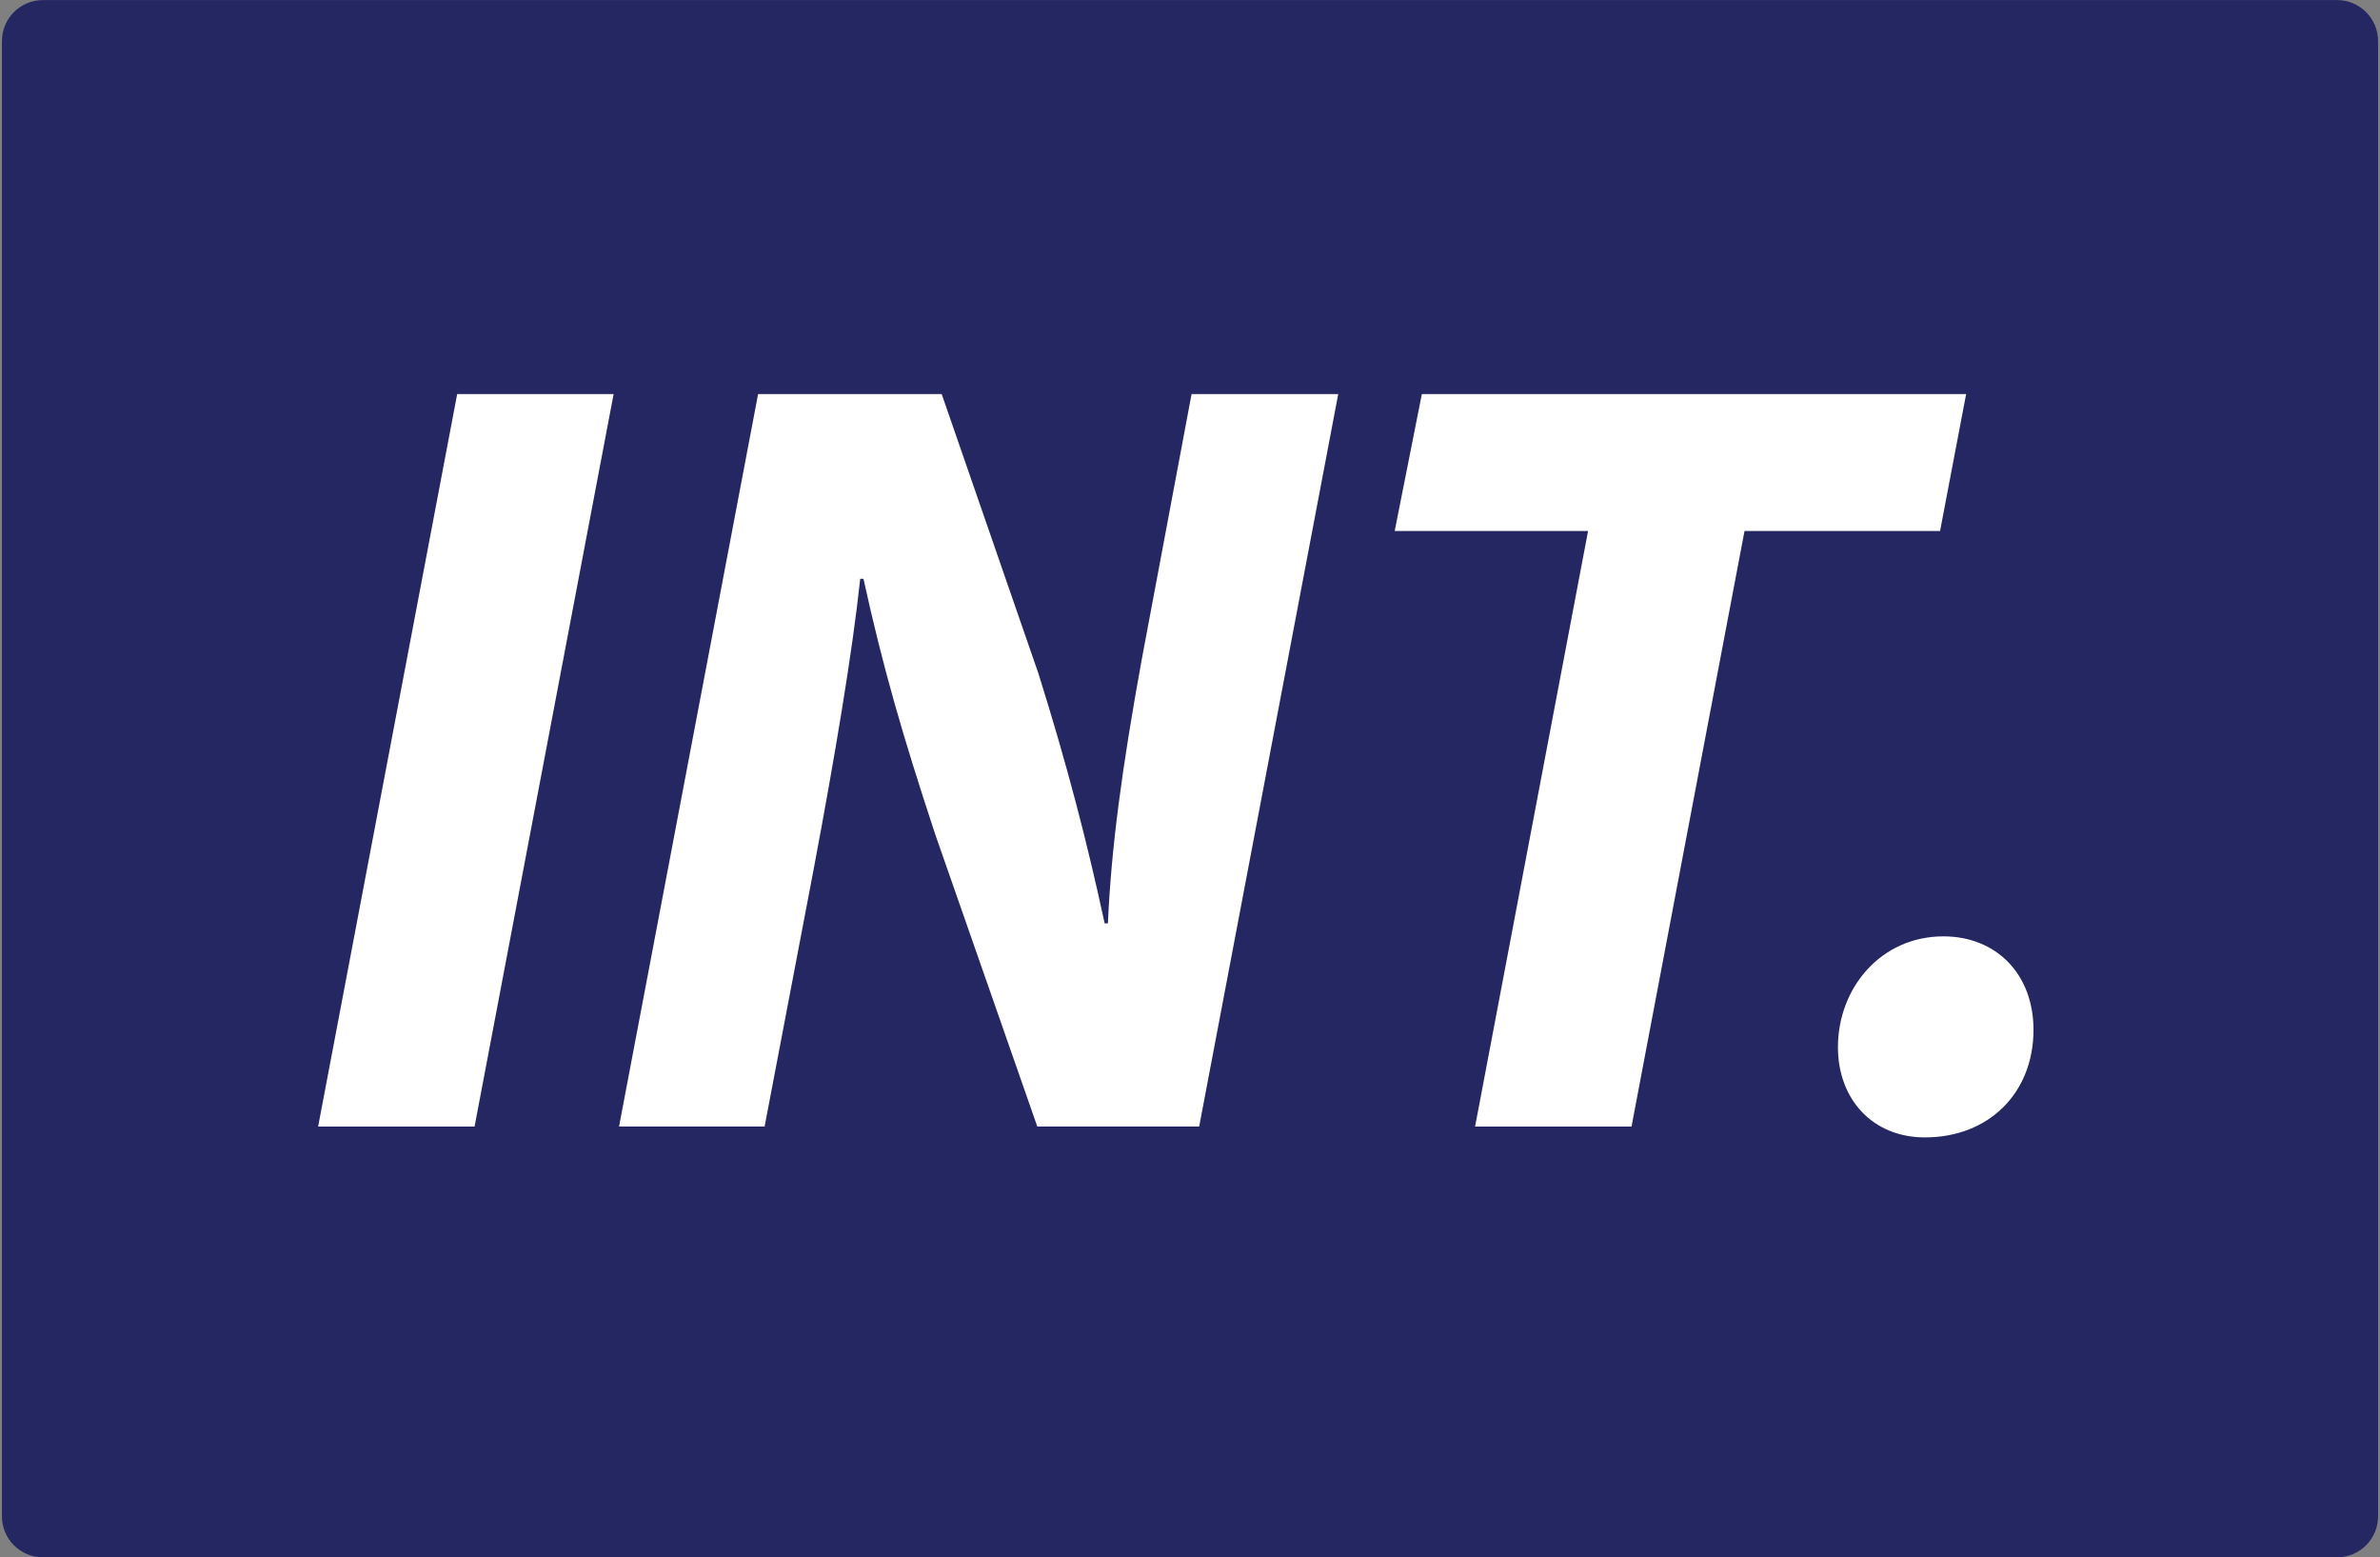
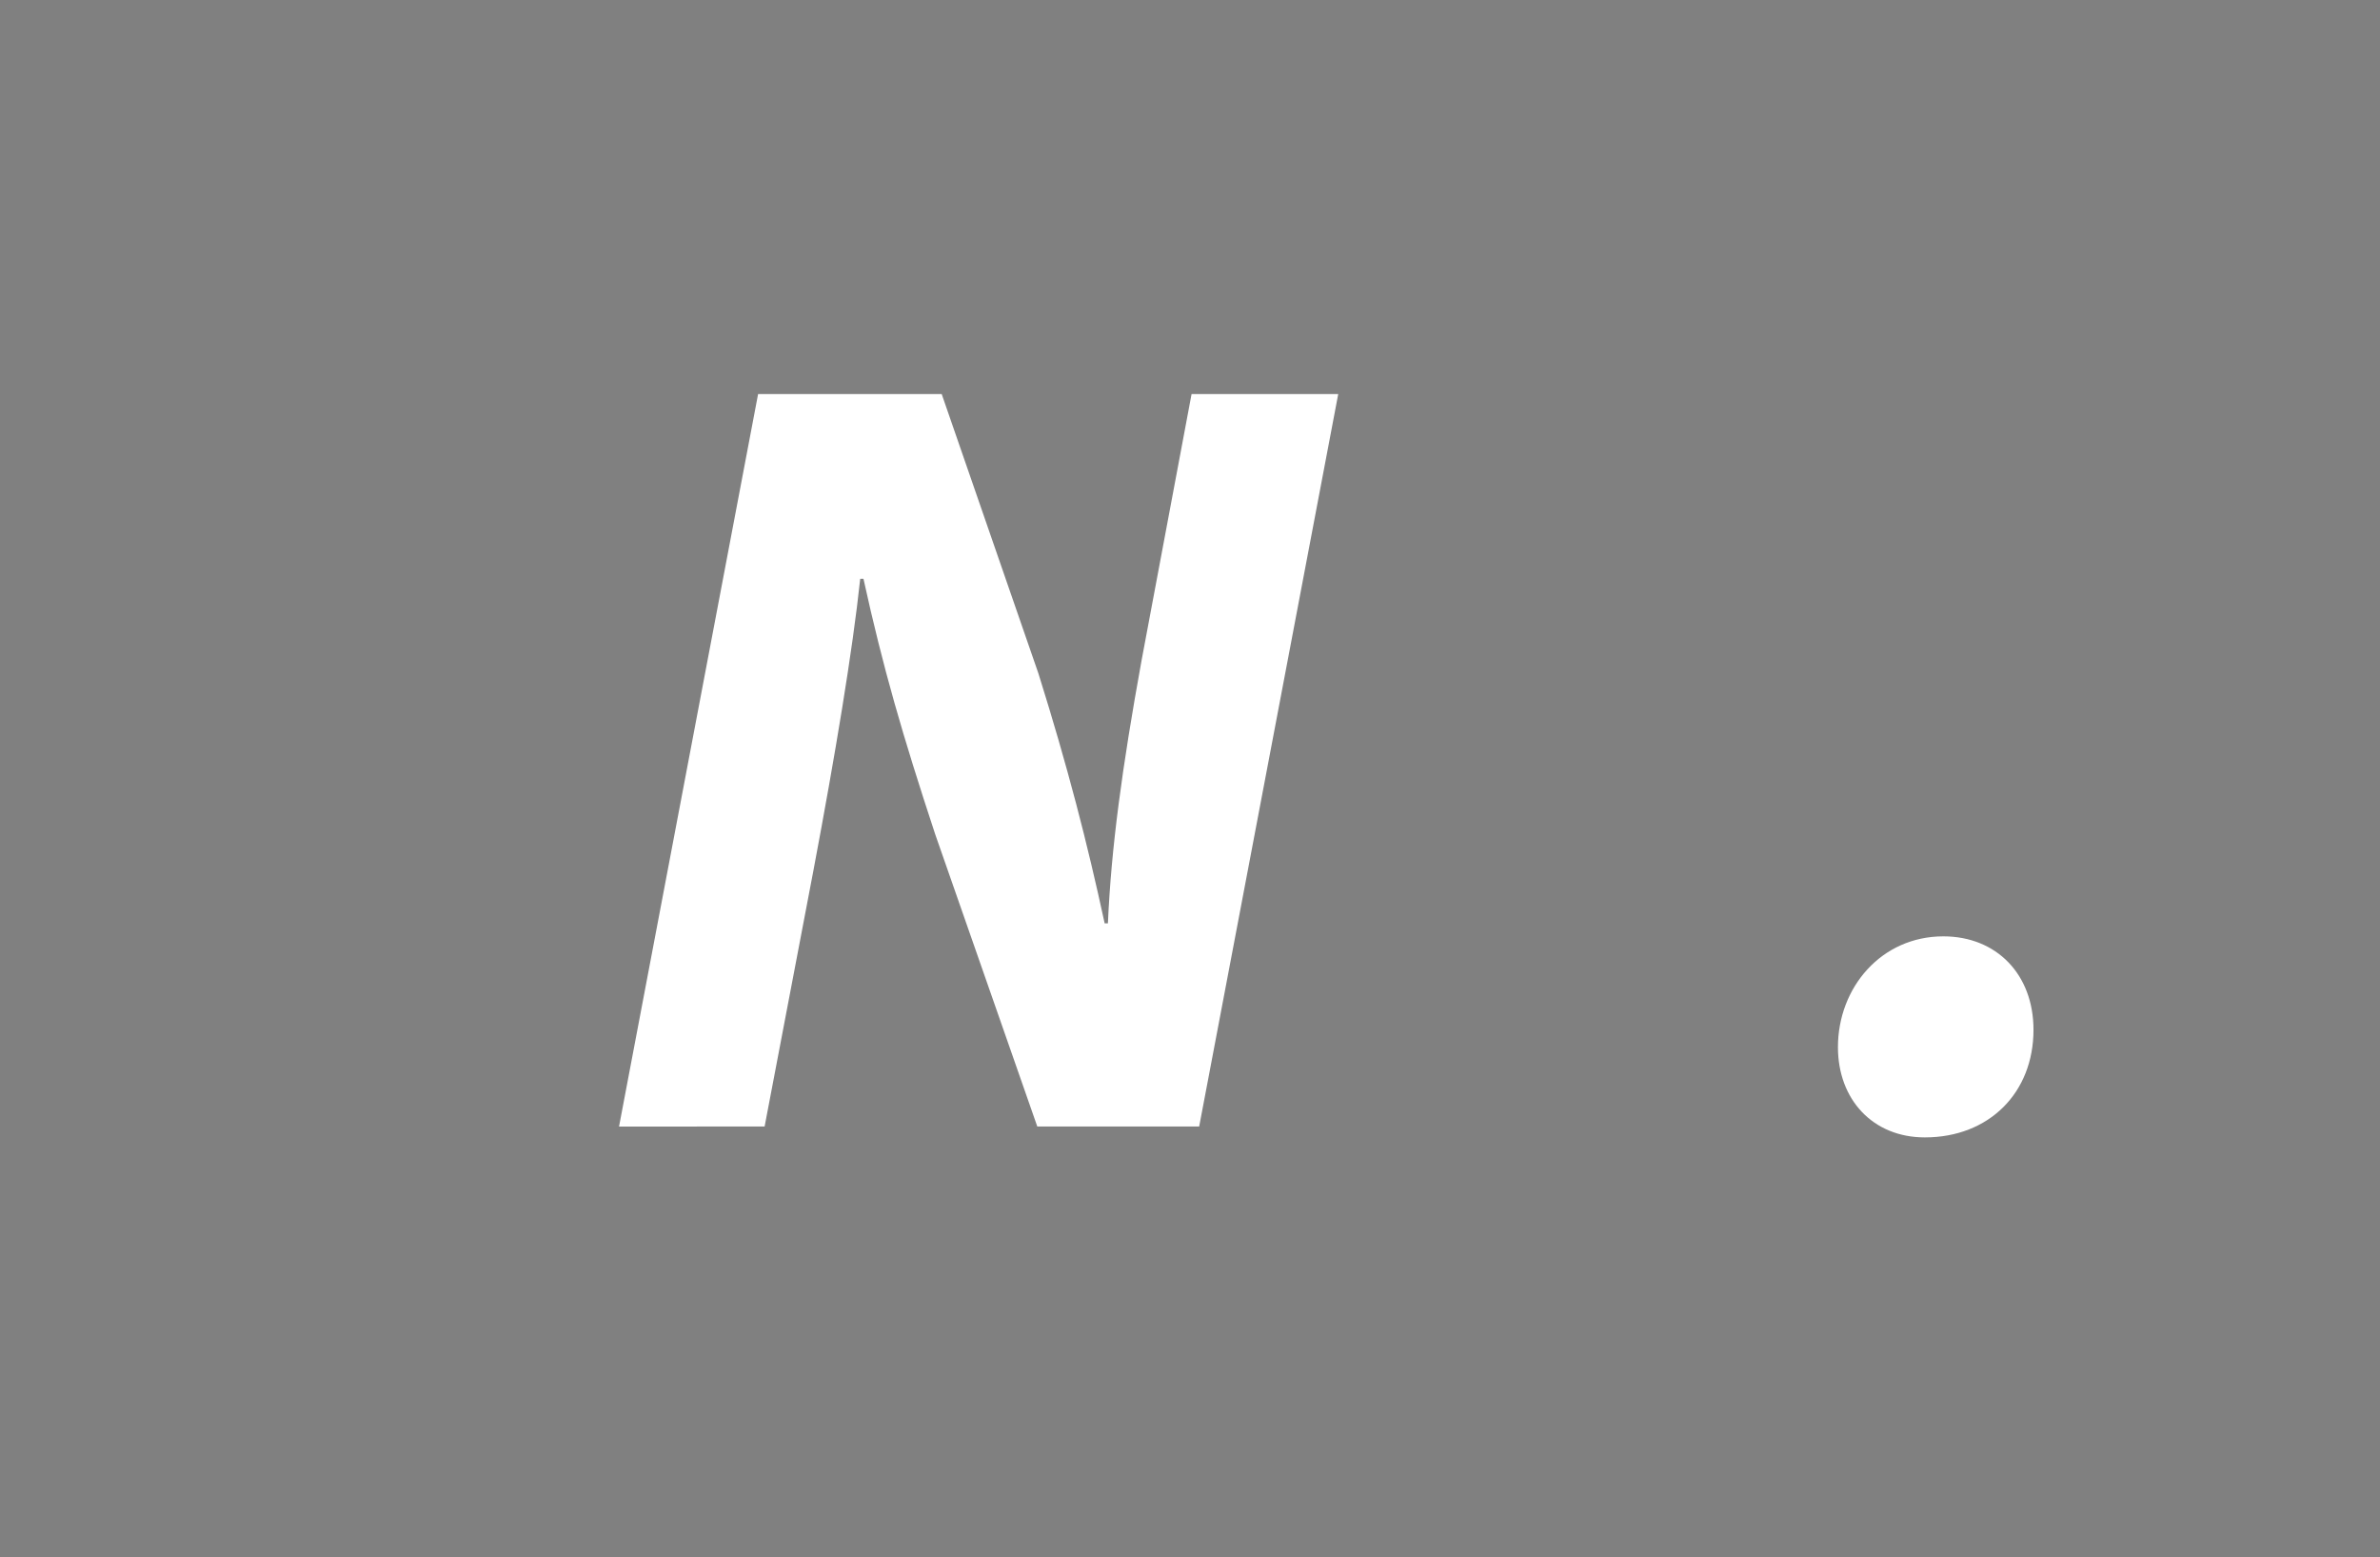
<svg xmlns="http://www.w3.org/2000/svg" version="1.1" x="0px" y="0px" width="613px" height="401px" viewBox="-0.5 -0.017 613 401" enable-background="new -0.5 -0.017 613 401" xml:space="preserve">
  <rect x="-0.5" y="-0.017" width="613" height="401" fill="#808080" stroke="none" />
  <defs>
</defs>
-   <path fill="#252762" d="M601.446,400.965H10.552C4.725,400.965,0,396.241,0,390.414V10.552C0,4.725,4.725,0,10.552,0h590.896  C607.275,0,612,4.725,612,10.552v379.861C611.999,396.242,607.273,400.965,601.446,400.965z" />
-   <path fill="#FFFFFF" d="M157.546,101.452L121.73,290.047H81.437l35.816-188.596H157.546z" />
-   <path fill="#FFFFFF" d="M158.94,290.047l35.816-188.596h47.289l24.903,71.913c7.555,24.064,12.592,43.651,17.069,64.358h0.839  c0.84-19.308,3.638-40.014,8.674-67.716l12.872-68.555h37.775l-35.816,188.596h-41.693l-26.303-75.271  c-8.394-25.463-13.431-42.812-18.468-65.757h-0.839c-1.958,18.468-6.436,45.331-12.032,74.991l-12.591,66.036H158.94z" />
-   <path fill="#FFFFFF" d="M408.529,136.708h-49.807l6.995-35.257h140.188l-6.716,35.257h-50.366l-29.102,153.339h-40.293  L408.529,136.708z" />
+   <path fill="#FFFFFF" d="M158.94,290.047l35.816-188.596h47.289l24.903,71.913c7.555,24.064,12.592,43.651,17.069,64.358h0.839  c0.84-19.308,3.638-40.014,8.674-67.716l12.872-68.555h37.775l-35.816,188.596h-41.693l-26.303-75.271  c-8.394-25.463-13.431-42.812-18.468-65.757h-0.839c-1.958,18.468-6.436,45.331-12.032,74.991l-12.591,66.036z" />
  <path fill="#FFFFFF" d="M472.886,269.621c0-15.39,11.192-28.541,27.142-28.541c13.711,0,23.225,9.794,23.225,24.064  c0,16.229-11.473,27.701-27.981,27.701C481.84,292.845,472.886,283.052,472.886,269.621z" />
</svg>